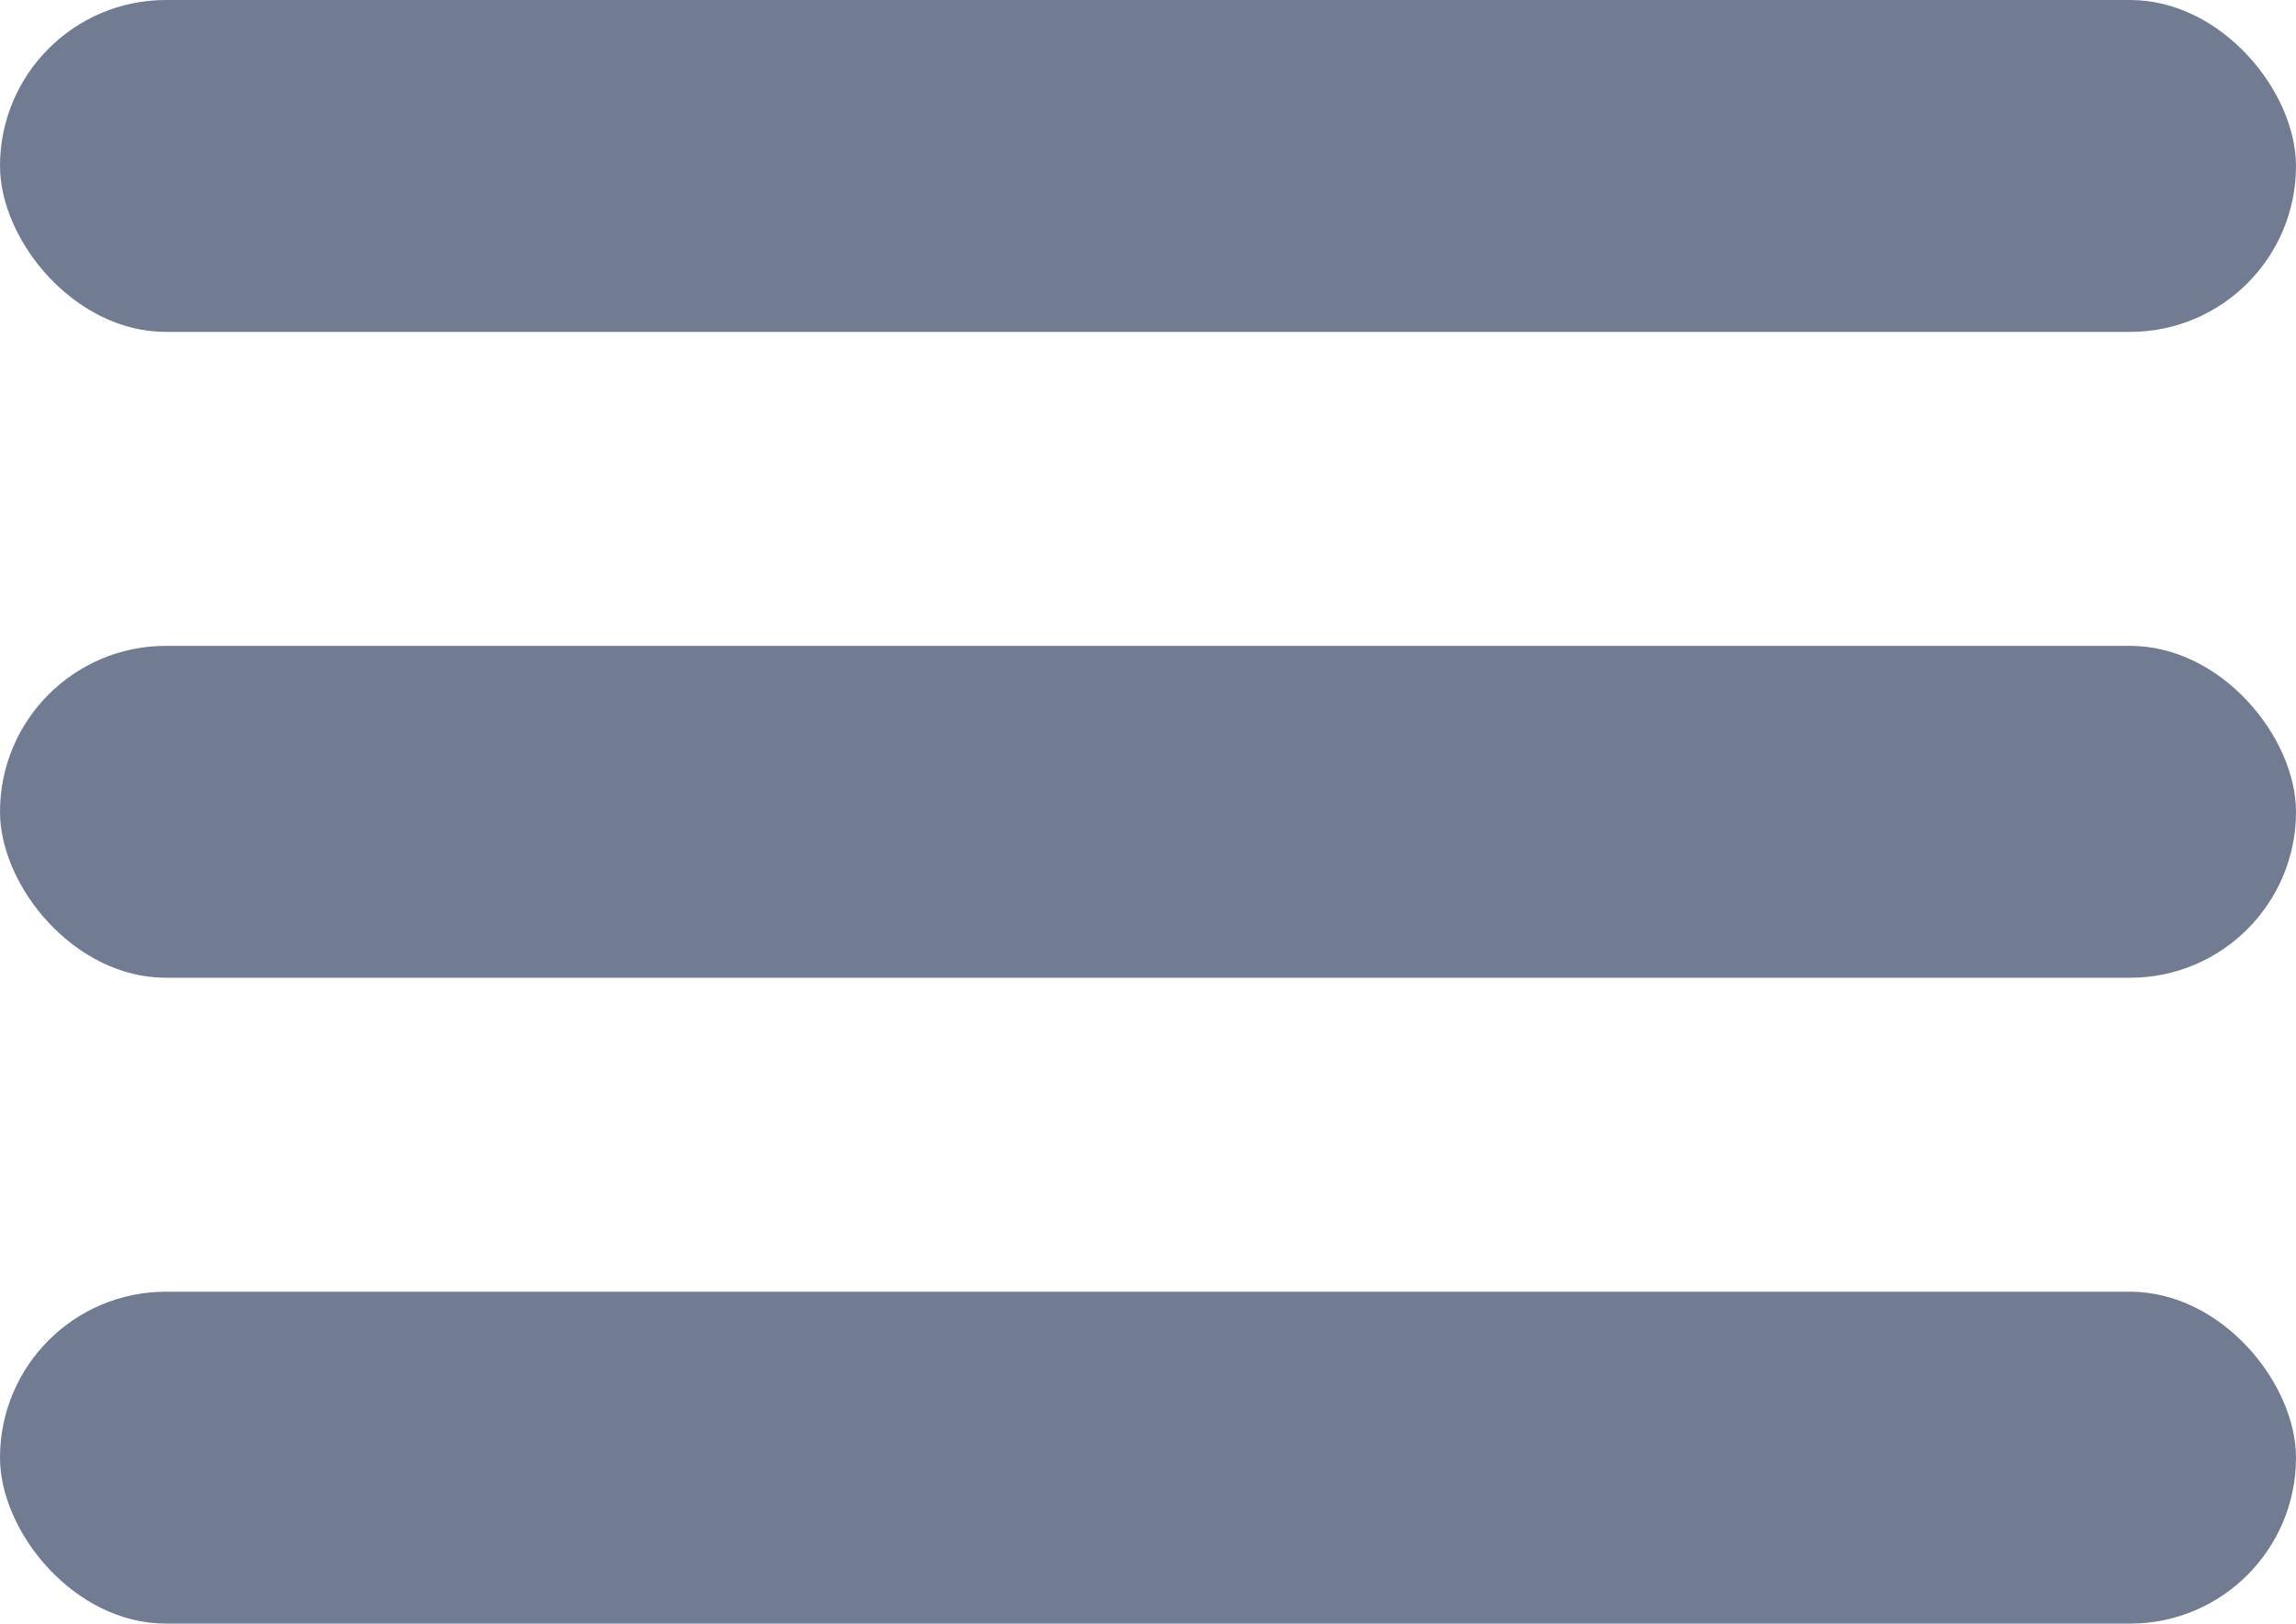
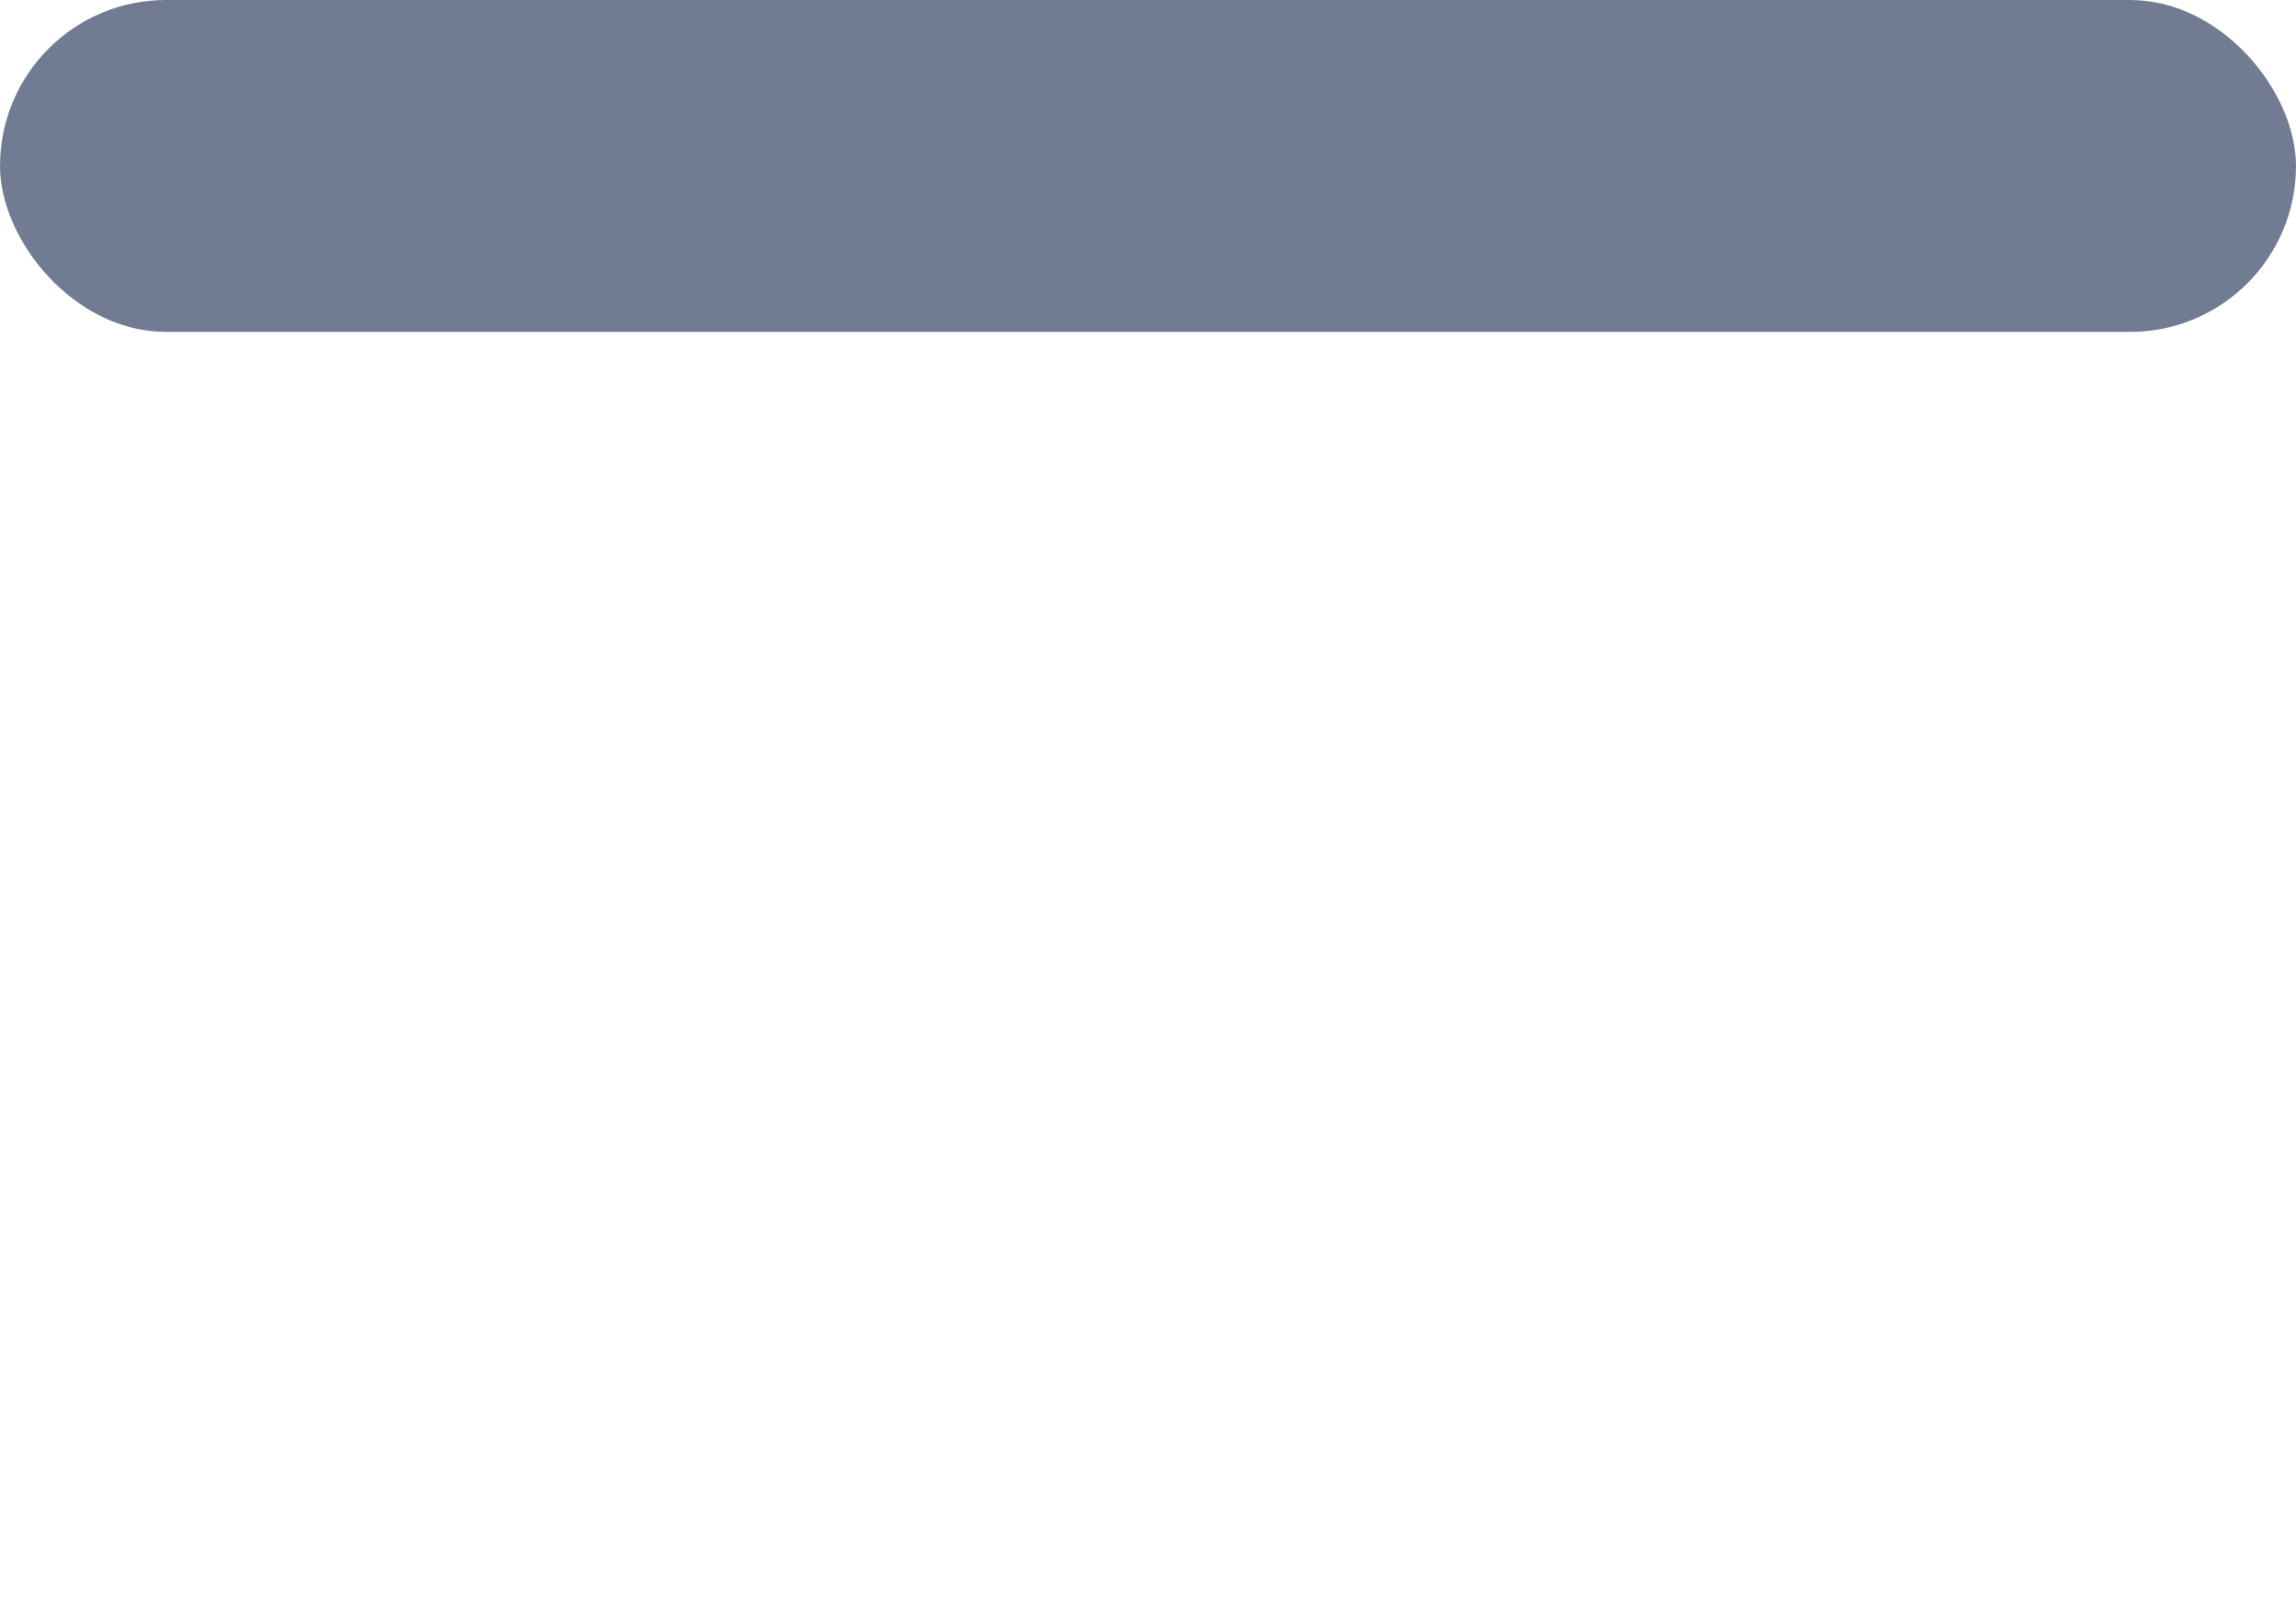
<svg xmlns="http://www.w3.org/2000/svg" width="512px" height="362px" viewBox="0 0 512 362" version="1.1">
  <title>Group 2</title>
  <desc>Created with Sketch.</desc>
  <g id="Page-1" stroke="none" stroke-width="1" fill="none" fill-rule="evenodd">
    <g id="Group-2" transform="translate(-106, -181)">
      <g id="Group" transform="translate(106, 181)" fill="#717C93">
-         <rect id="Rectangle" x="0" y="144" width="512" height="74" rx="37" />
        <rect id="Rectangle" x="0" y="0" width="512" height="74" rx="37" />
-         <rect id="Rectangle" x="0" y="288" width="512" height="74" rx="37" />
      </g>
-       <rect id="Rectangle" x="0" y="0" width="725" height="724" />
    </g>
  </g>
</svg>